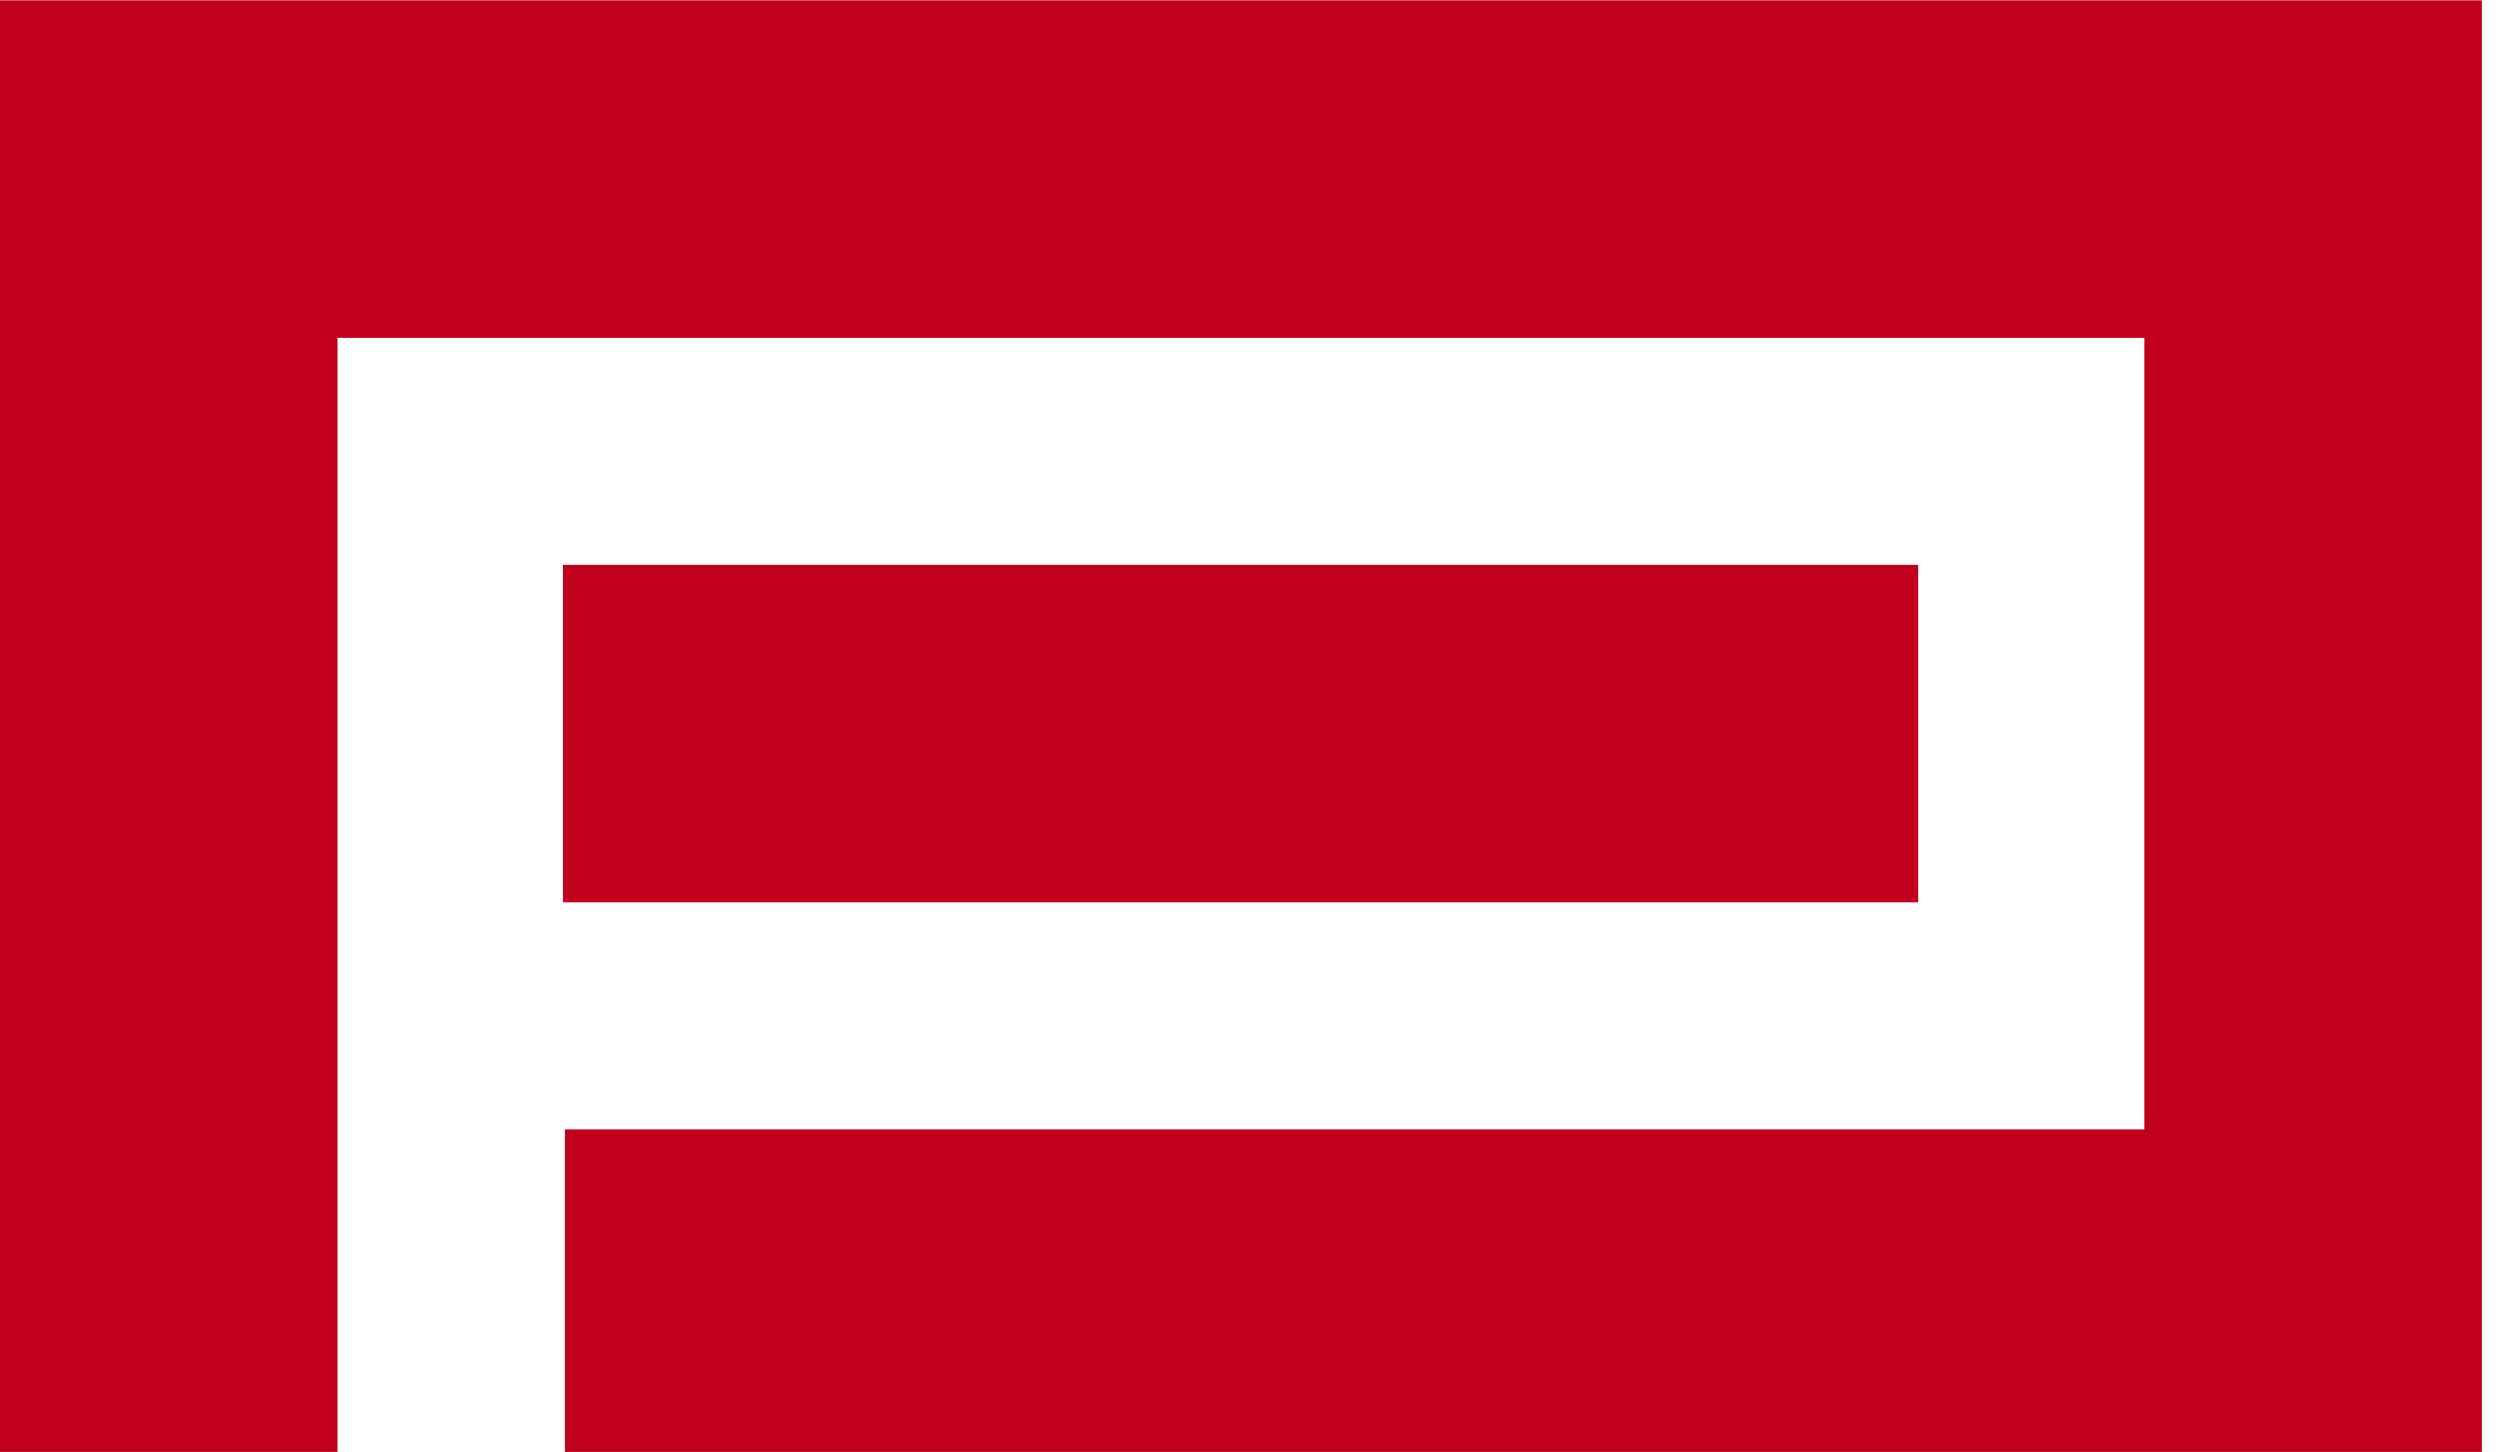
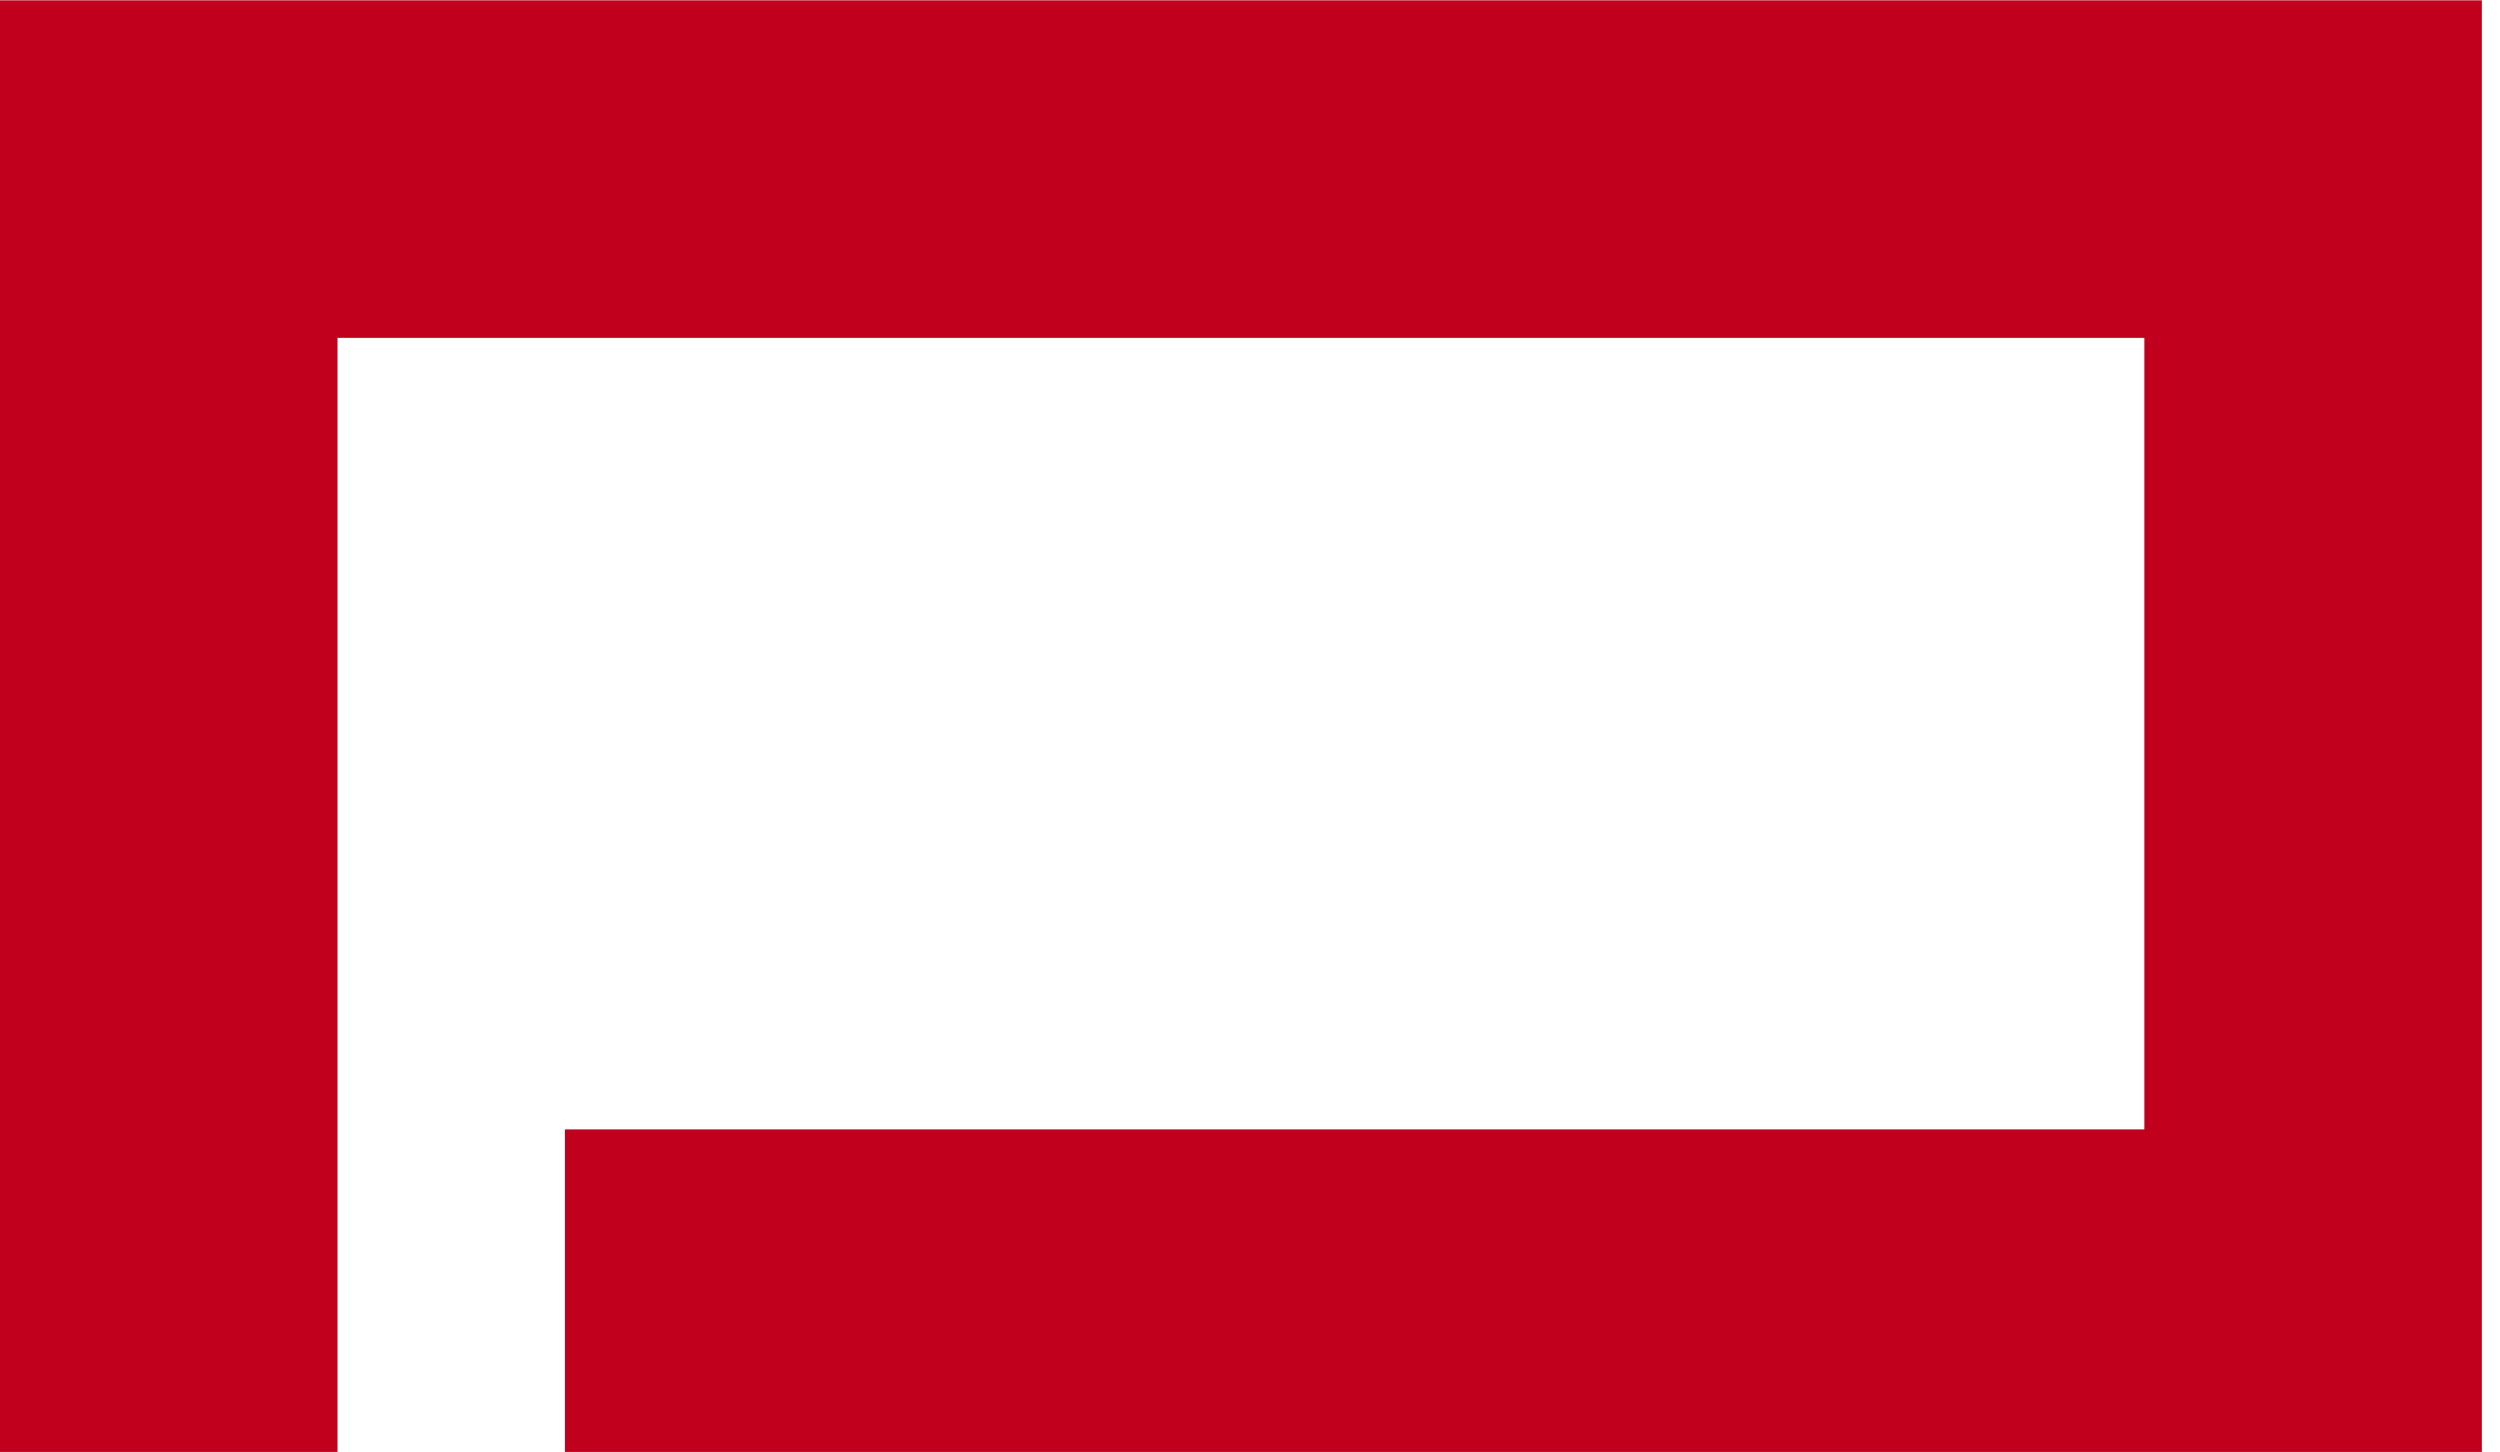
<svg xmlns="http://www.w3.org/2000/svg" width="513" height="298" viewBox="0 0 513 298" fill="none">
  <g clip-path="url(#clip0_2412_54)">
-     <path d="M393.611 115.906H115.516V185.161H393.611V115.906Z" fill="#C0001D" />
    <path d="M509.111 0.07H0V301.003H69.255V69.325H440.022V231.748H115.921V301.003H509.277V0.07H509.111Z" fill="#C0001D" />
  </g>
  <defs>
    <clipPath id="clip0_2412_54">
      <rect width="513" height="297.871" fill="white" transform="translate(0 0.062)" />
    </clipPath>
  </defs>
</svg>